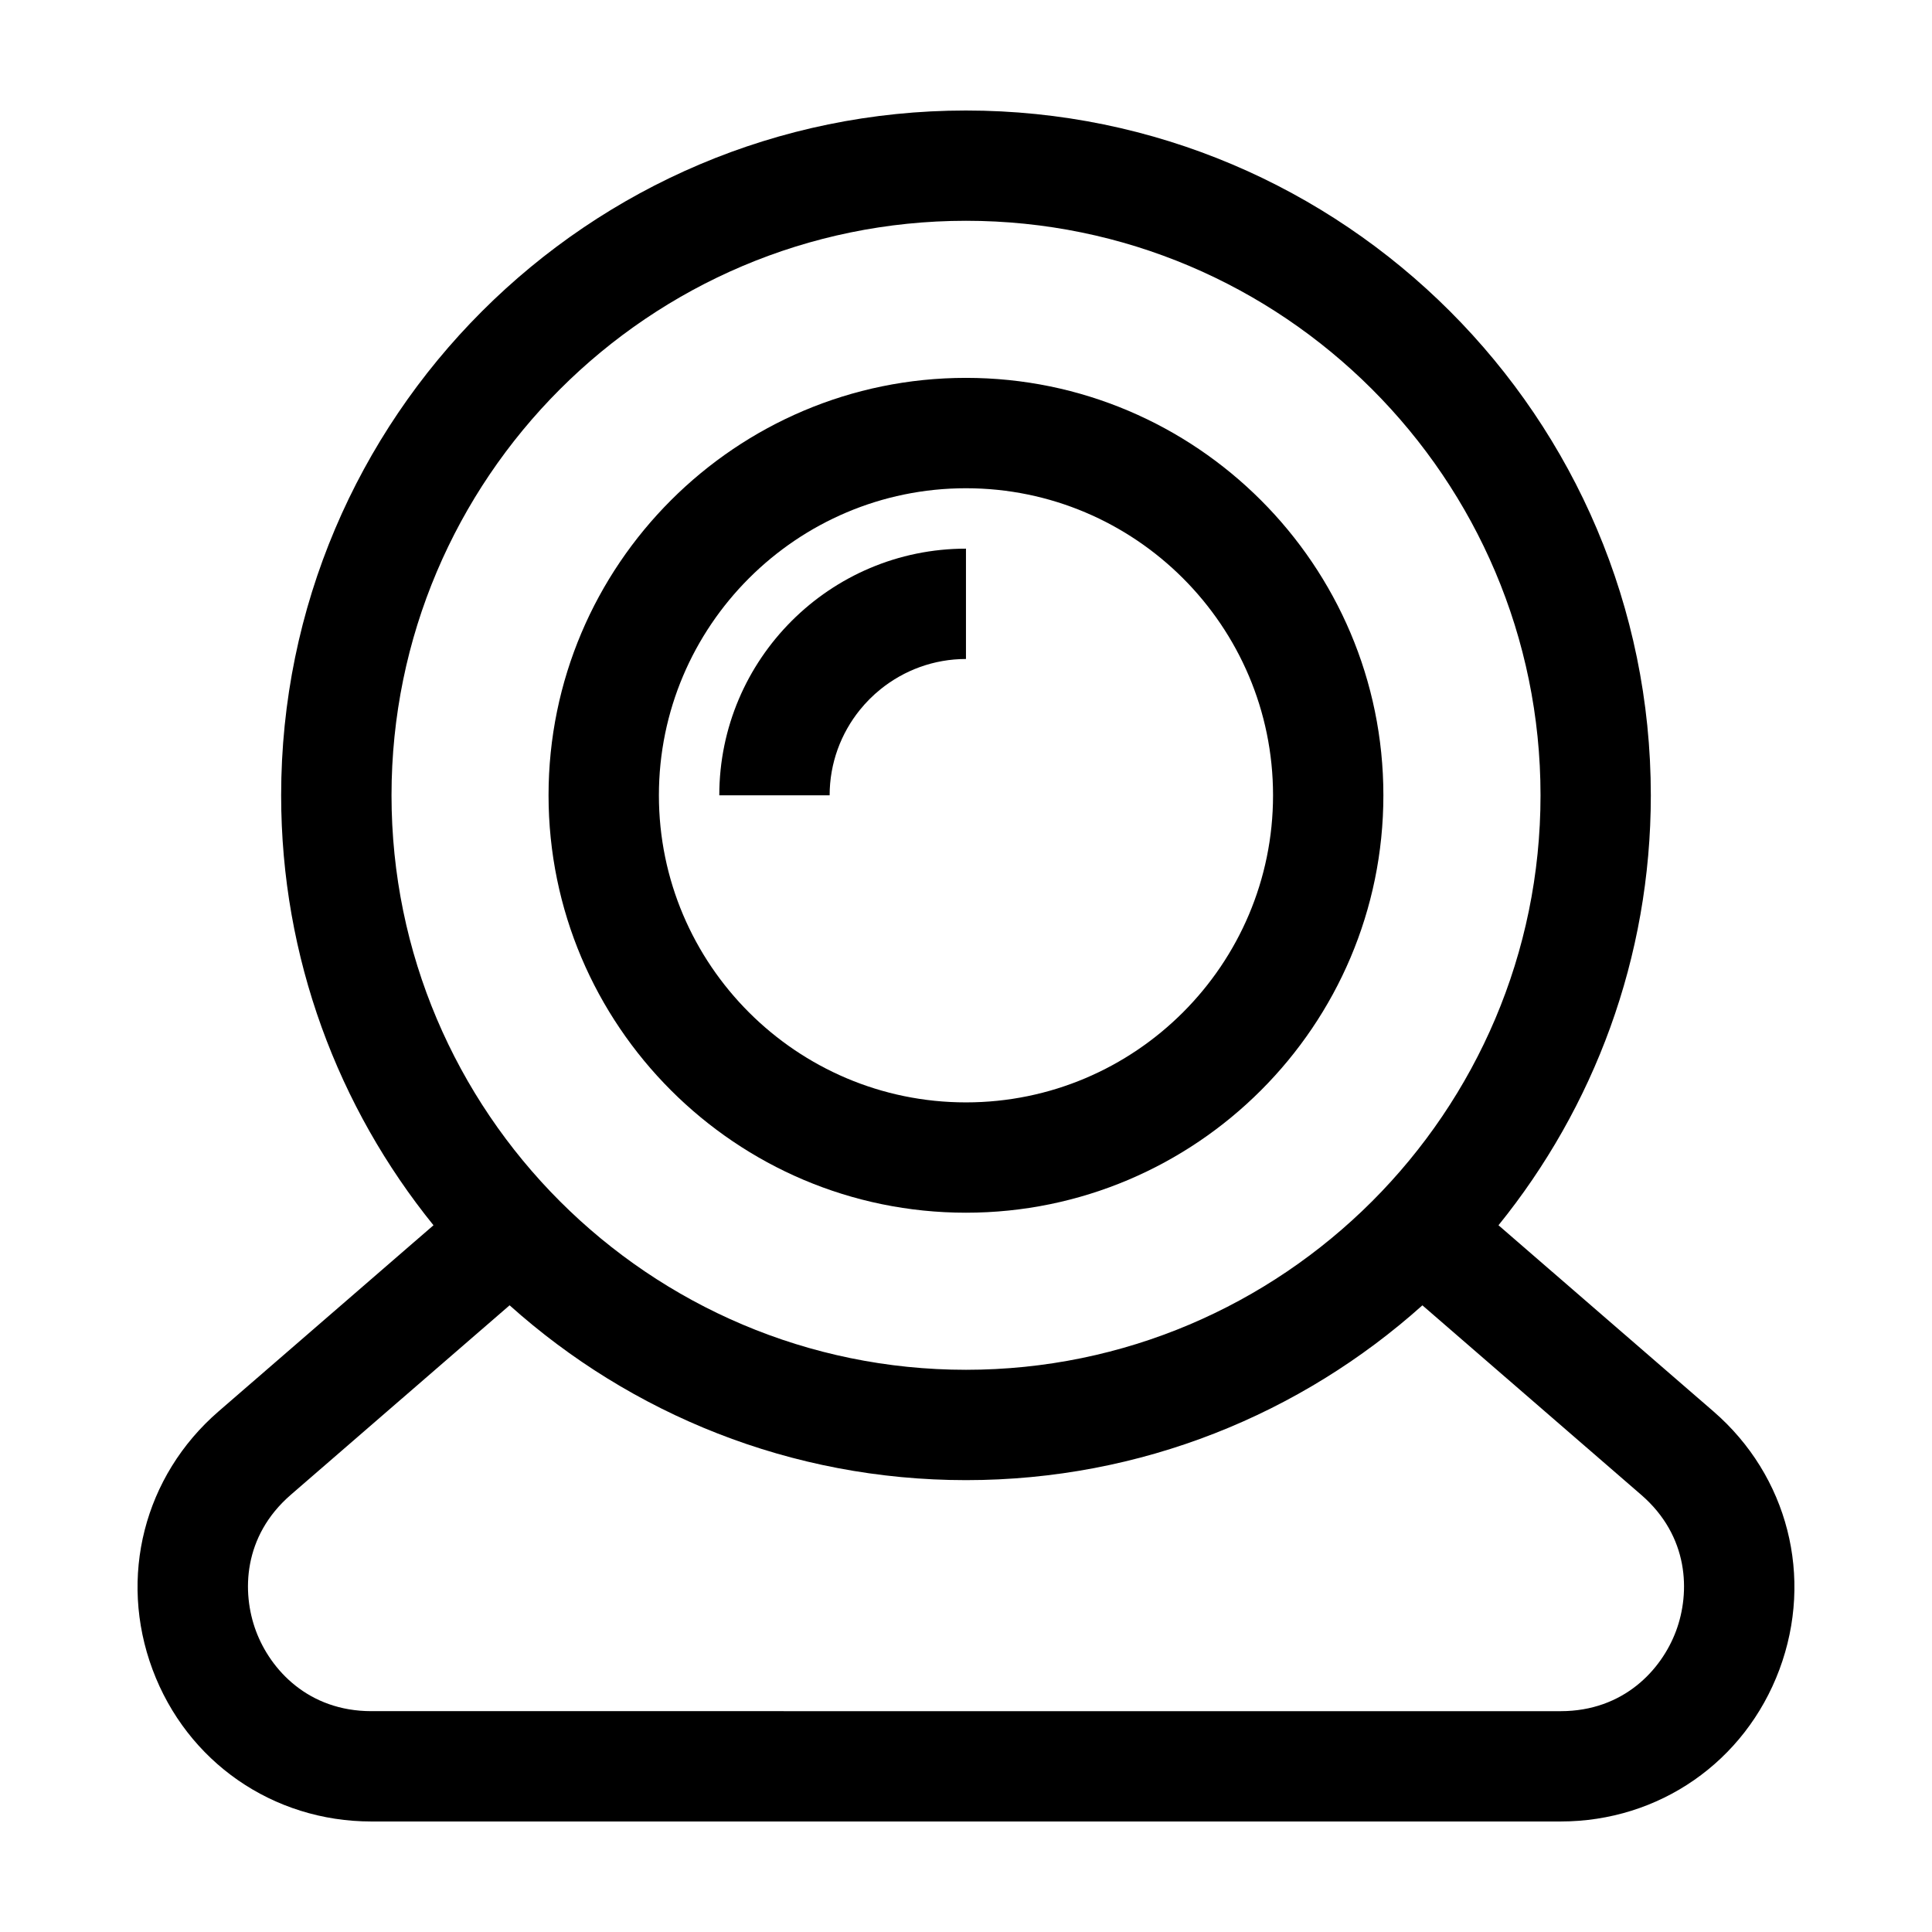
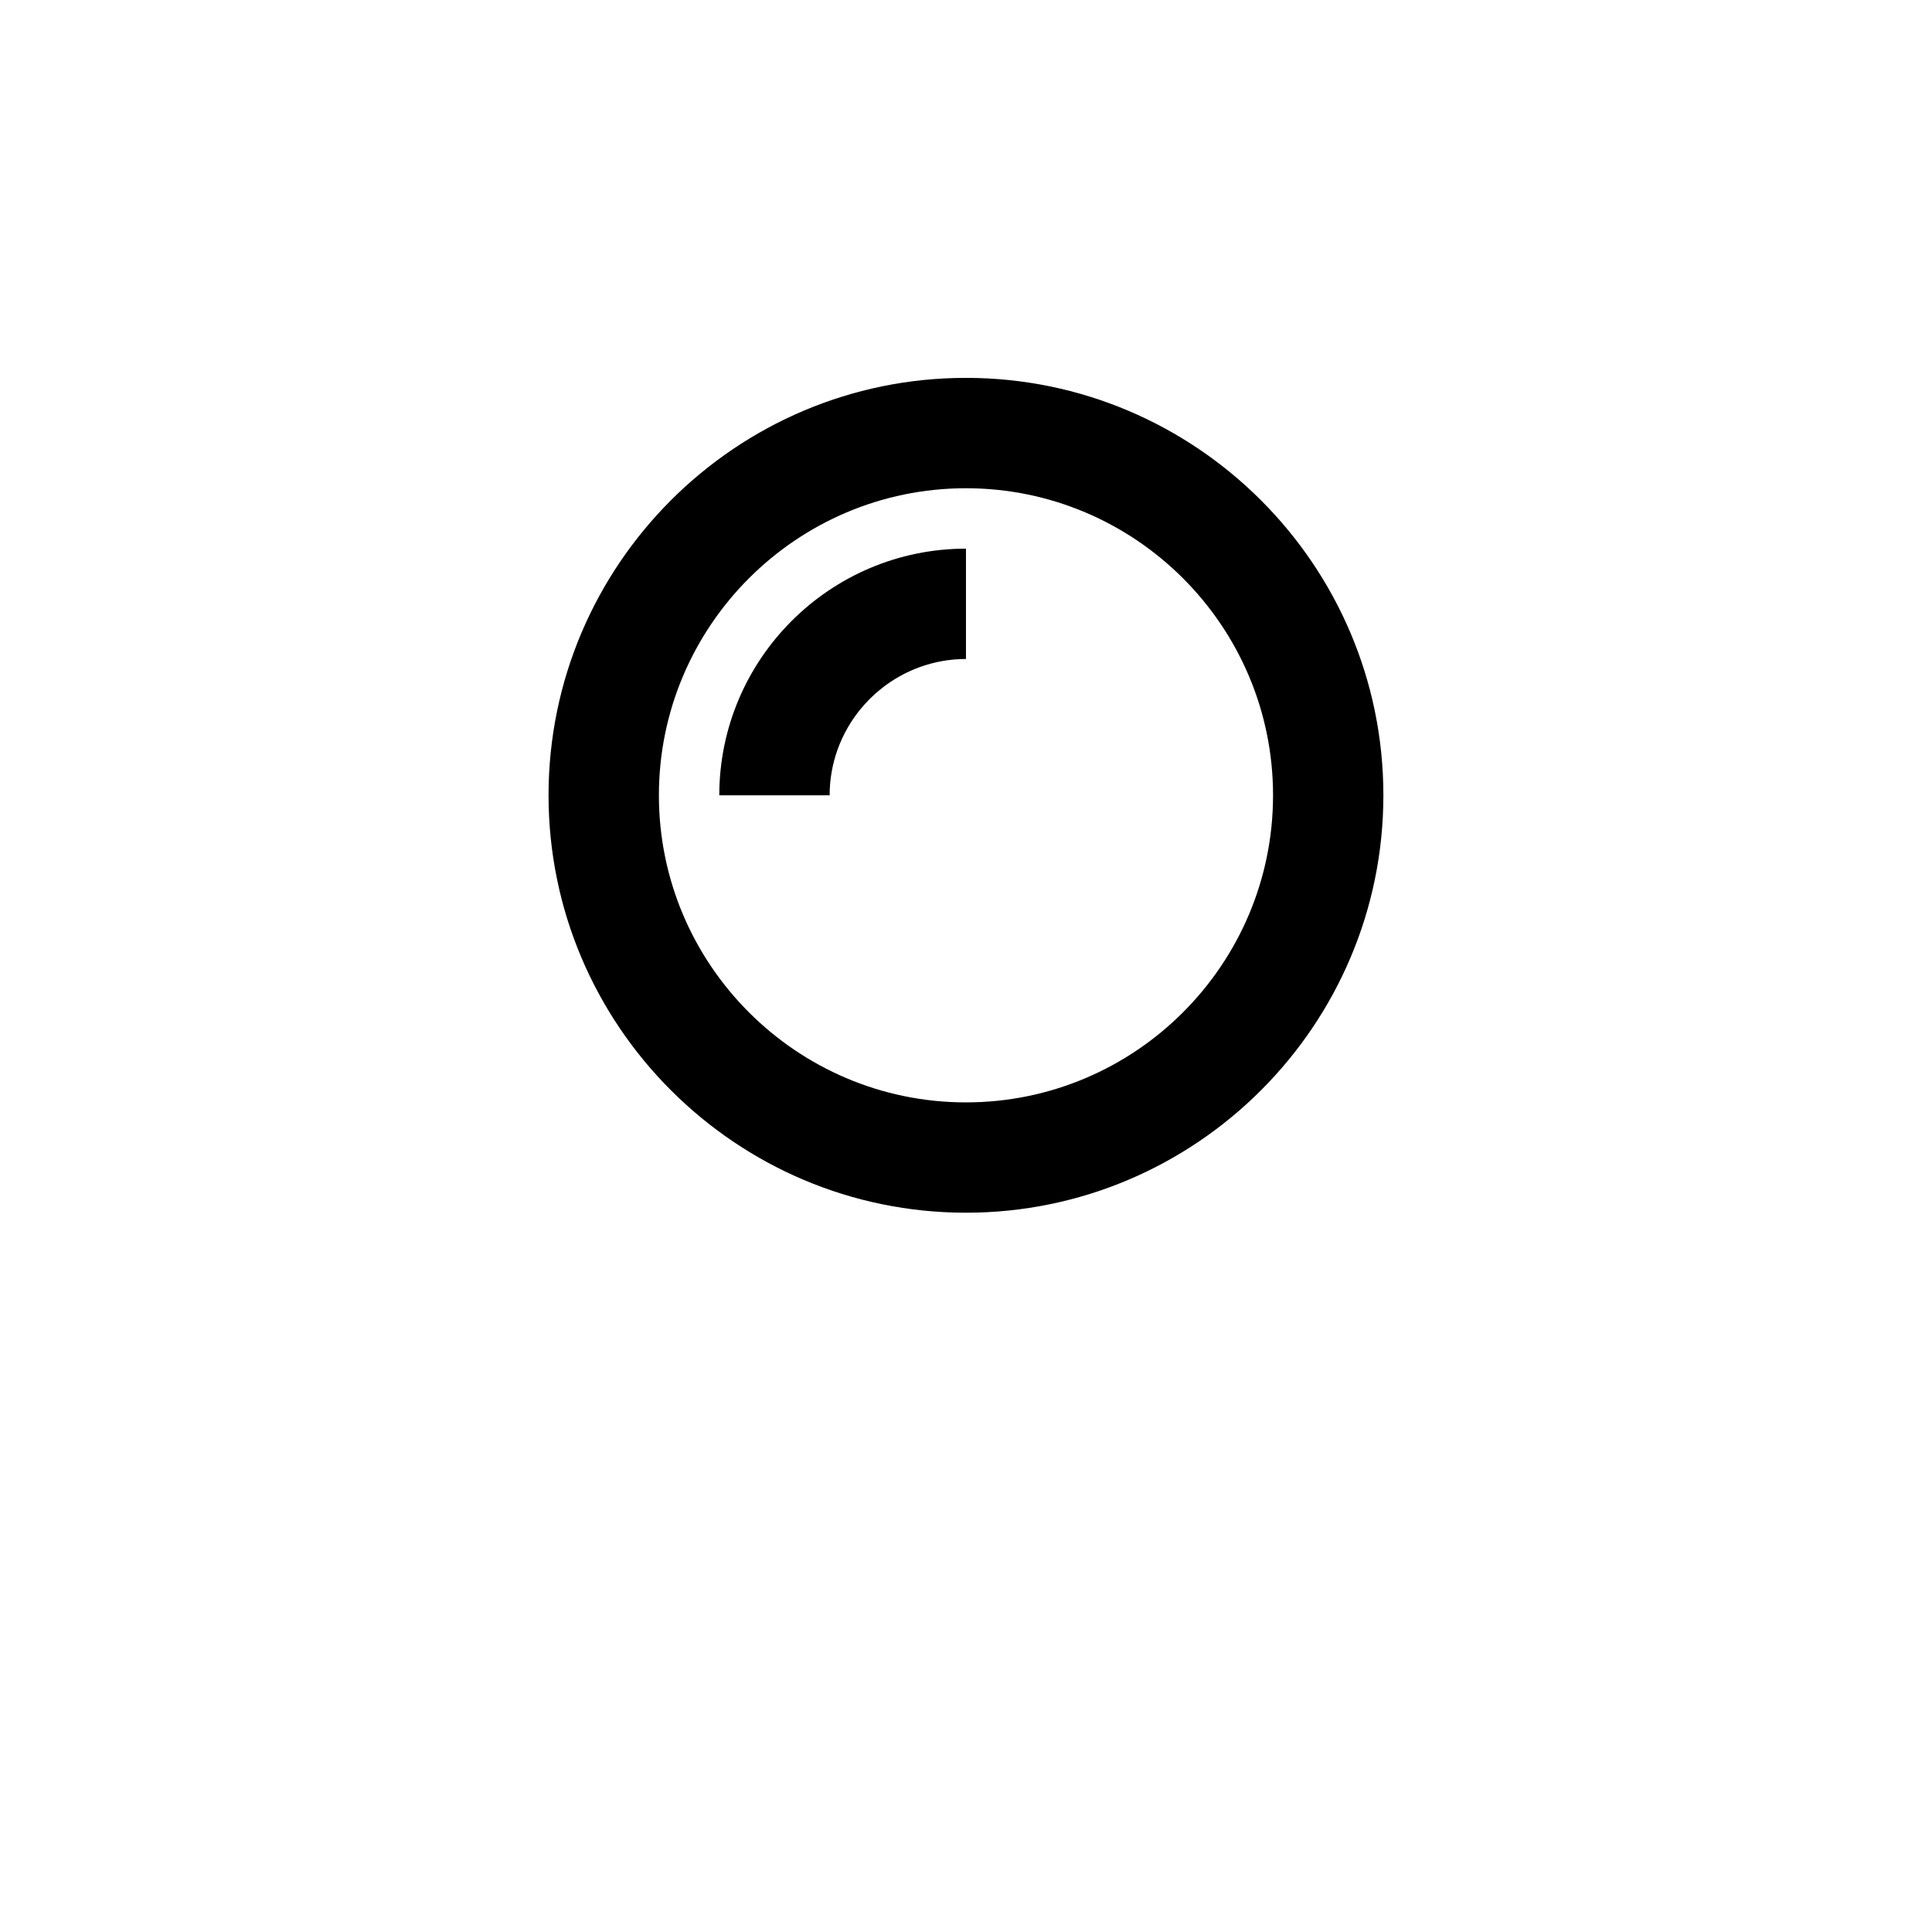
<svg xmlns="http://www.w3.org/2000/svg" fill="#000000" width="800px" height="800px" version="1.1" viewBox="144 144 512 512">
  <g>
-     <path d="m242.42 626.71h315.16c26.102 0 48.863-15.805 57.984-40.266 9.117-24.461 2.262-51.309-17.473-68.398l-56.977-49.34c25.223-31.176 40.371-70.816 40.371-113.94-0.004-100.07-81.418-181.48-181.49-181.48-100.07 0-181.49 81.414-181.49 181.48 0 43.125 15.148 82.766 40.371 113.94l-56.977 49.344c-19.734 17.09-26.59 43.938-17.473 68.398 9.117 24.461 31.883 40.262 57.984 40.262zm5.336-271.95c0-83.949 68.297-152.25 152.25-152.25s152.25 68.301 152.25 152.25-68.297 152.25-152.25 152.25c-83.953 0-152.25-68.297-152.25-152.25zm-26.707 185.39 58-50.23c32.129 28.785 74.52 46.332 120.95 46.332 46.43 0 88.828-17.547 120.95-46.324l58 50.23c12.637 10.941 13.043 25.809 9.215 36.078s-13.875 21.242-30.586 21.242l-315.16-0.004c-16.711 0-26.758-10.973-30.586-21.242-3.824-10.27-3.418-25.137 9.215-36.082z" />
    <path d="m399.99 465.38c60.996 0 110.62-49.625 110.62-110.62s-49.625-110.62-110.62-110.62c-60.992 0-110.62 49.621-110.62 110.62 0.008 60.996 49.629 110.62 110.62 110.62zm0-191.99c44.875 0 81.379 36.508 81.379 81.375 0 44.871-36.508 81.379-81.379 81.379-44.871 0-81.375-36.508-81.375-81.379 0.008-44.867 36.508-81.375 81.375-81.375z" />
-     <path d="m371.87 332.14c1.633-2.023 3.477-3.871 5.5-5.5 6.195-4.992 14.062-8 22.621-8v-29.242c-36.047 0-65.371 29.32-65.371 65.371h29.242c0.004-8.562 3.008-16.426 8.008-22.629z" />
+     <path d="m371.87 332.14c1.633-2.023 3.477-3.871 5.5-5.5 6.195-4.992 14.062-8 22.621-8v-29.242c-36.047 0-65.371 29.32-65.371 65.371h29.242c0.004-8.562 3.008-16.426 8.008-22.629" />
  </g>
</svg>